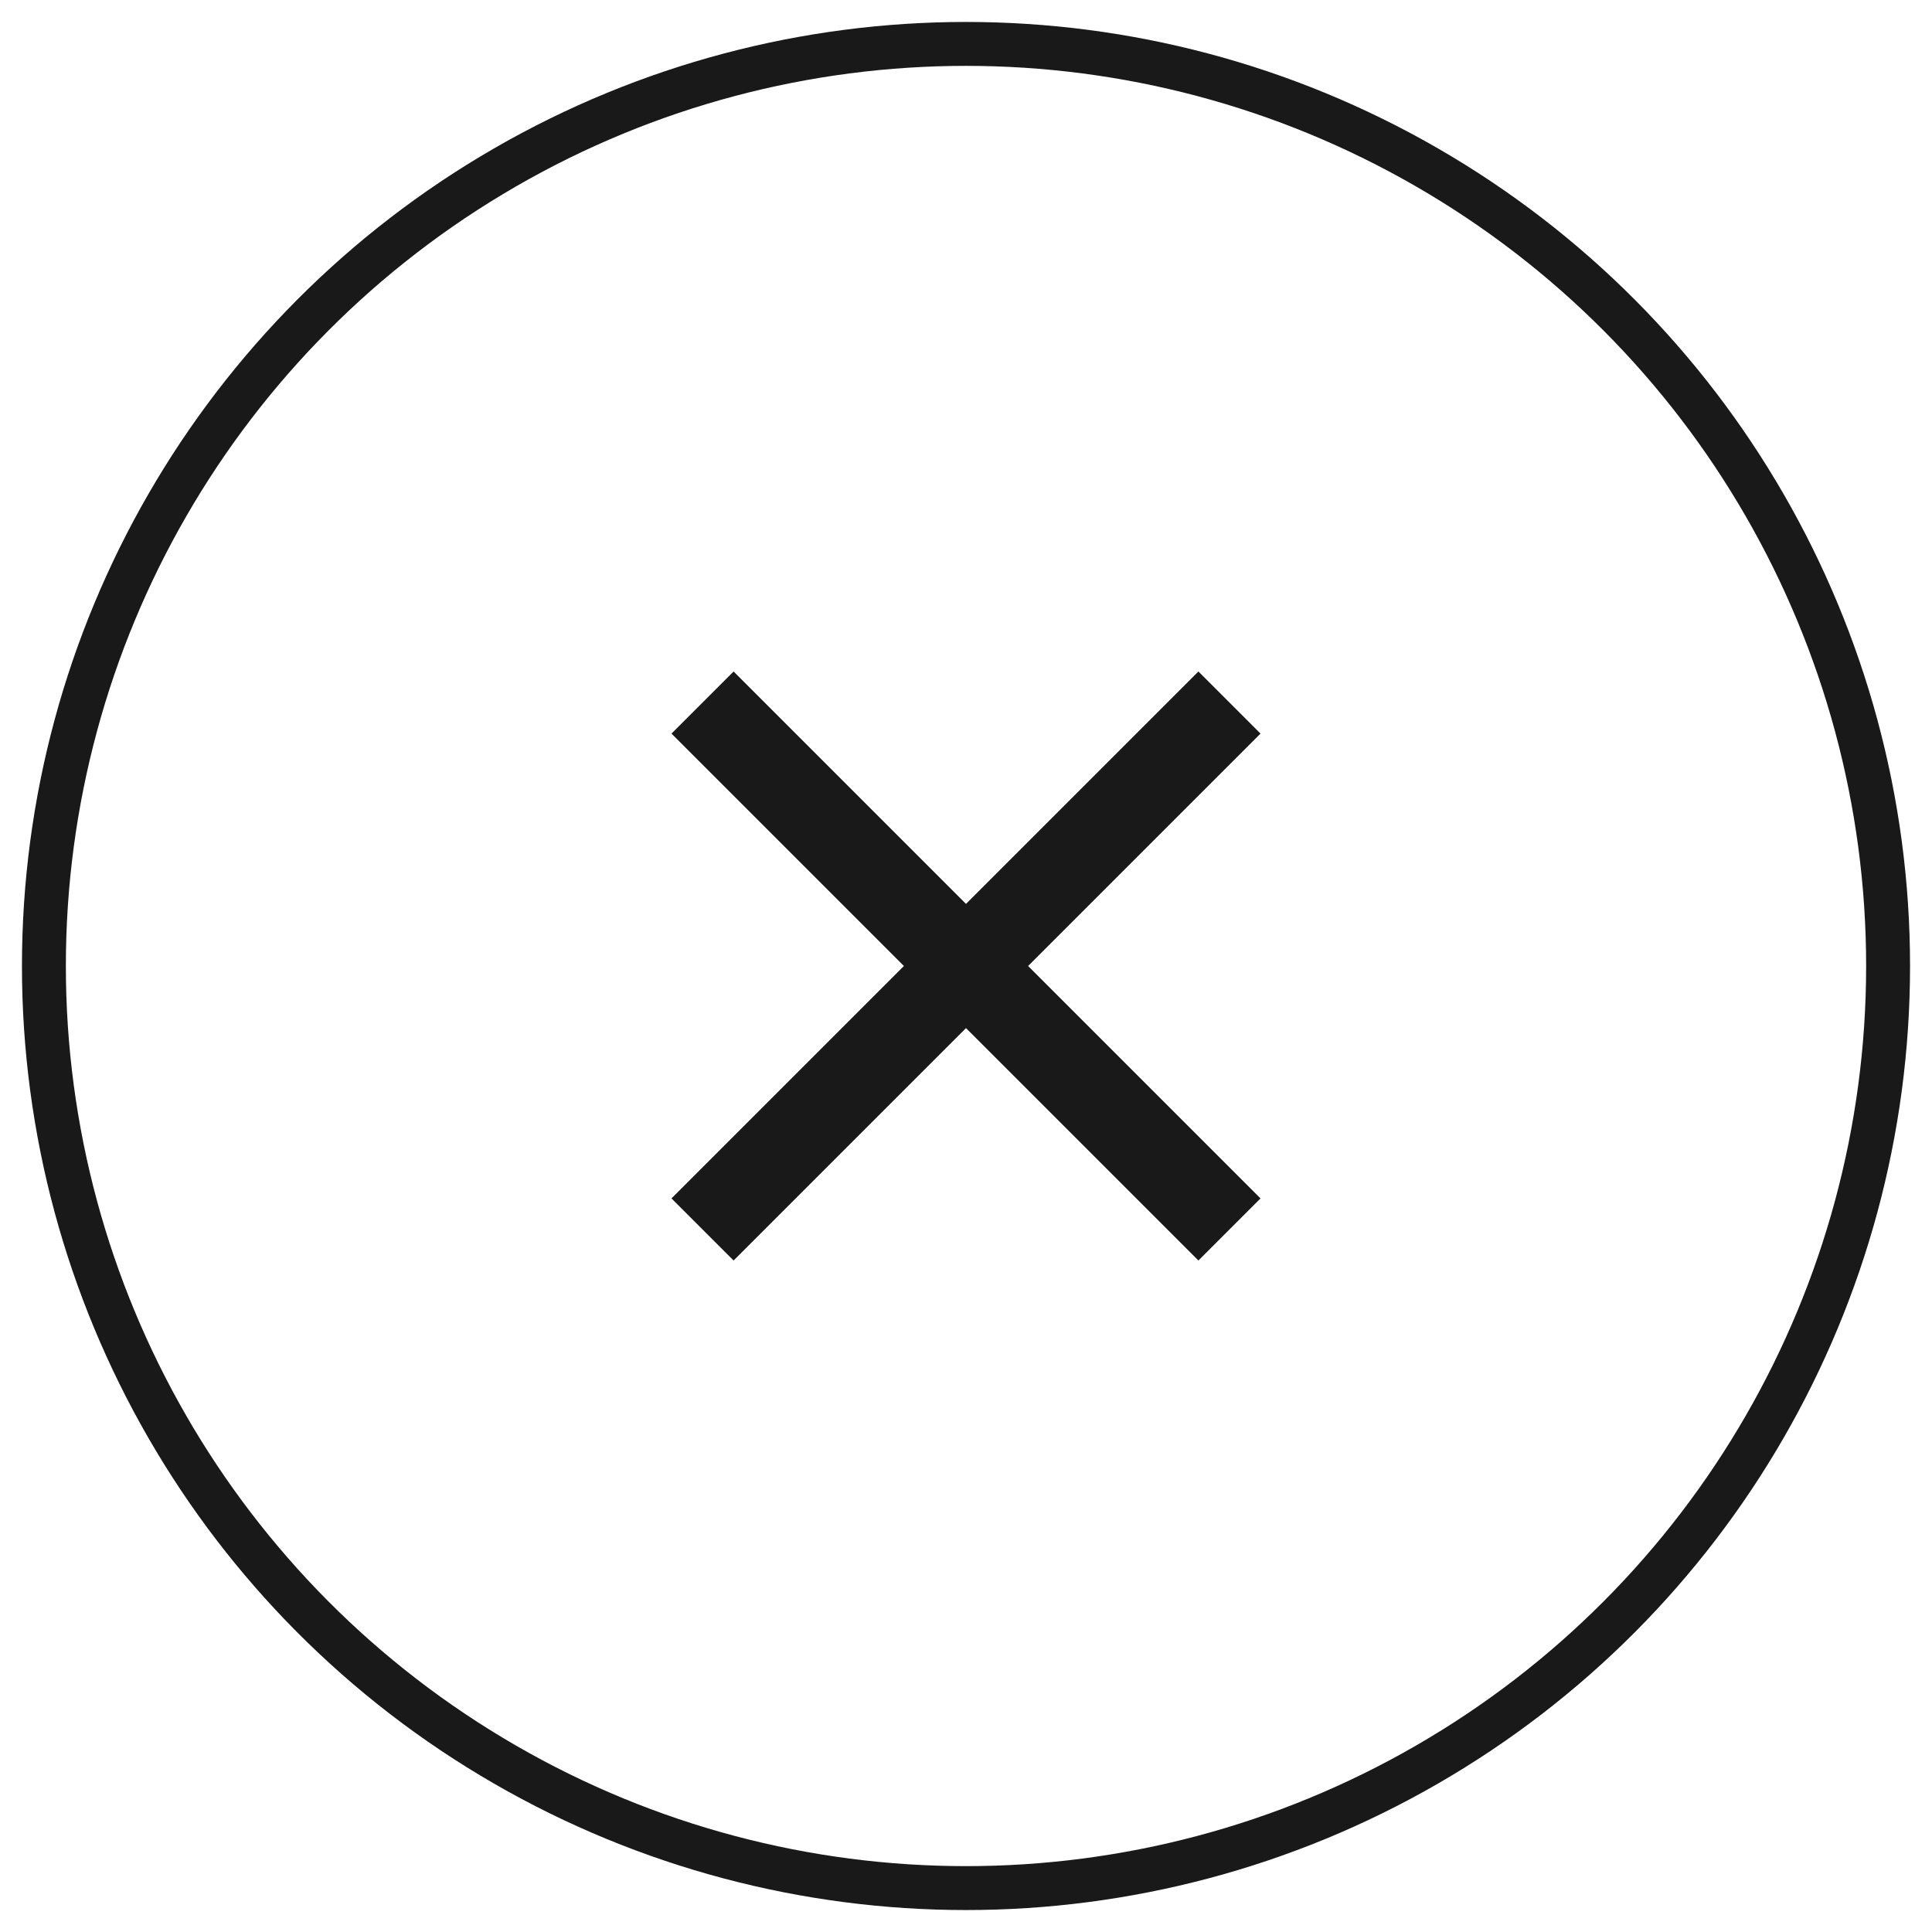
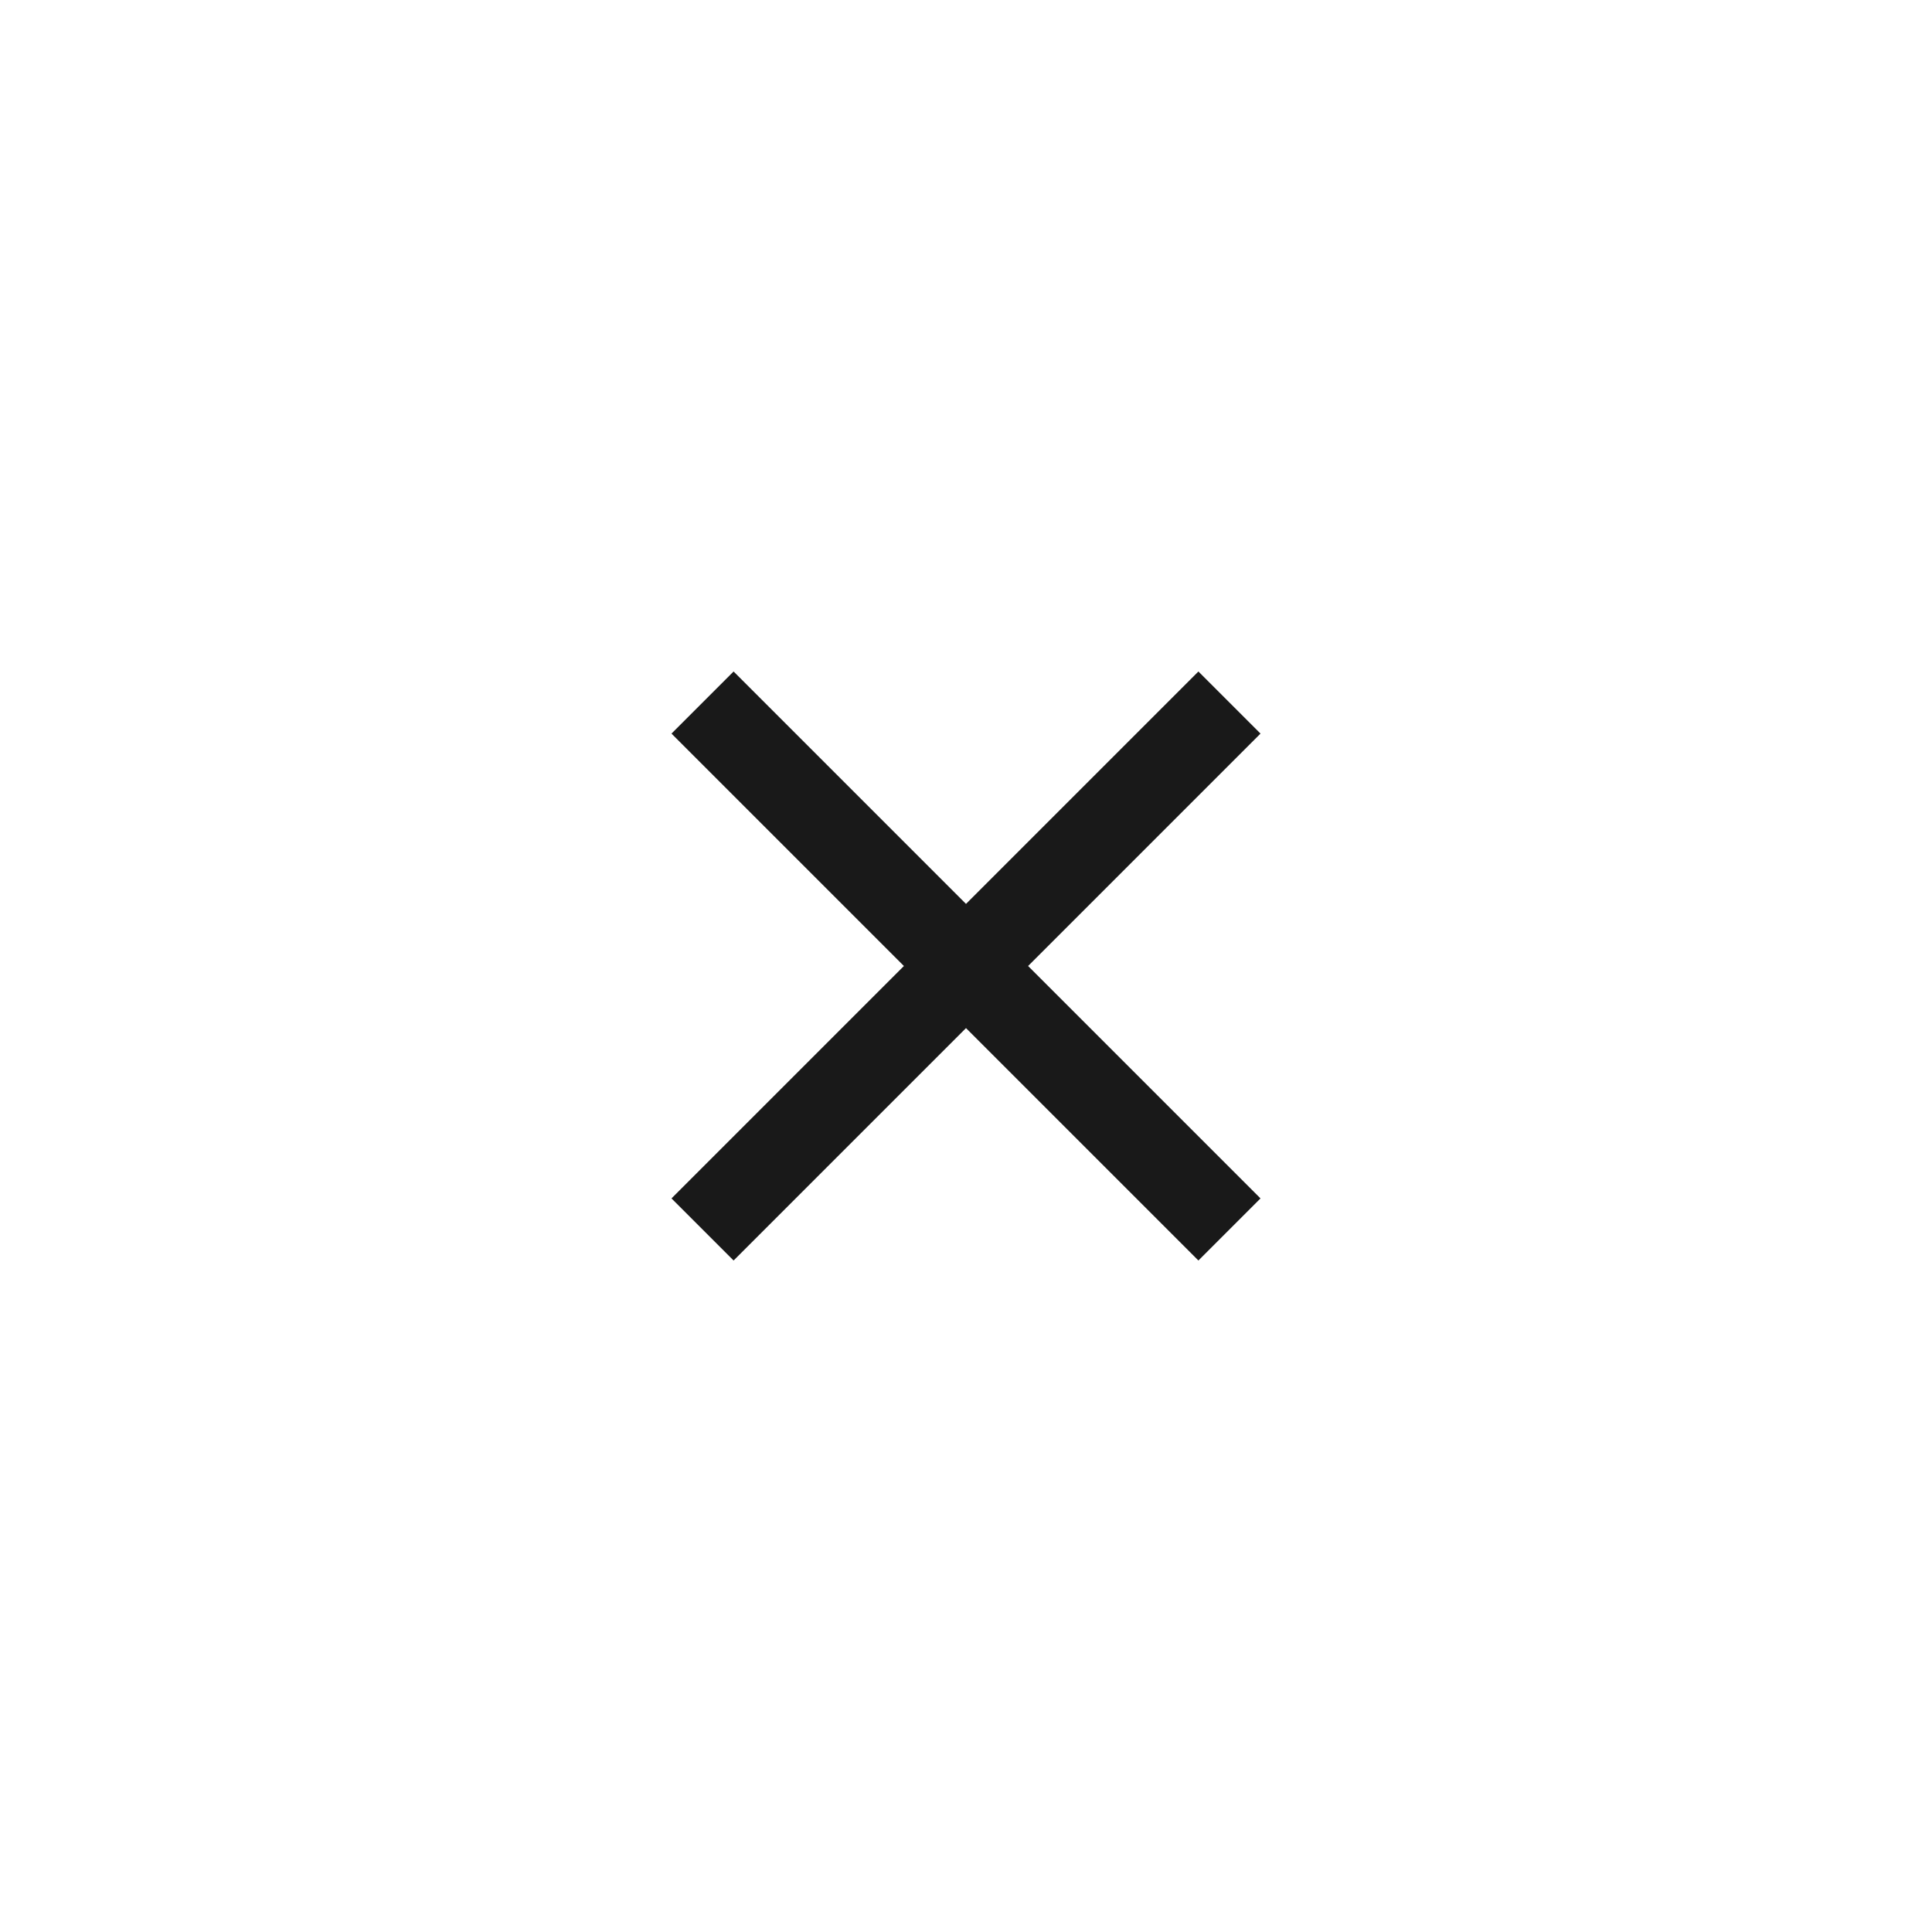
<svg xmlns="http://www.w3.org/2000/svg" width="44" height="44" viewBox="0 0 44 44">
  <g fill="none" fill-rule="evenodd" stroke="#191919" transform="translate(1 1)">
-     <circle cx="21" cy="21" r="21" />
    <g stroke-width="2">
      <path d="M15 15l12 12M27 15L15 27" />
    </g>
  </g>
</svg>